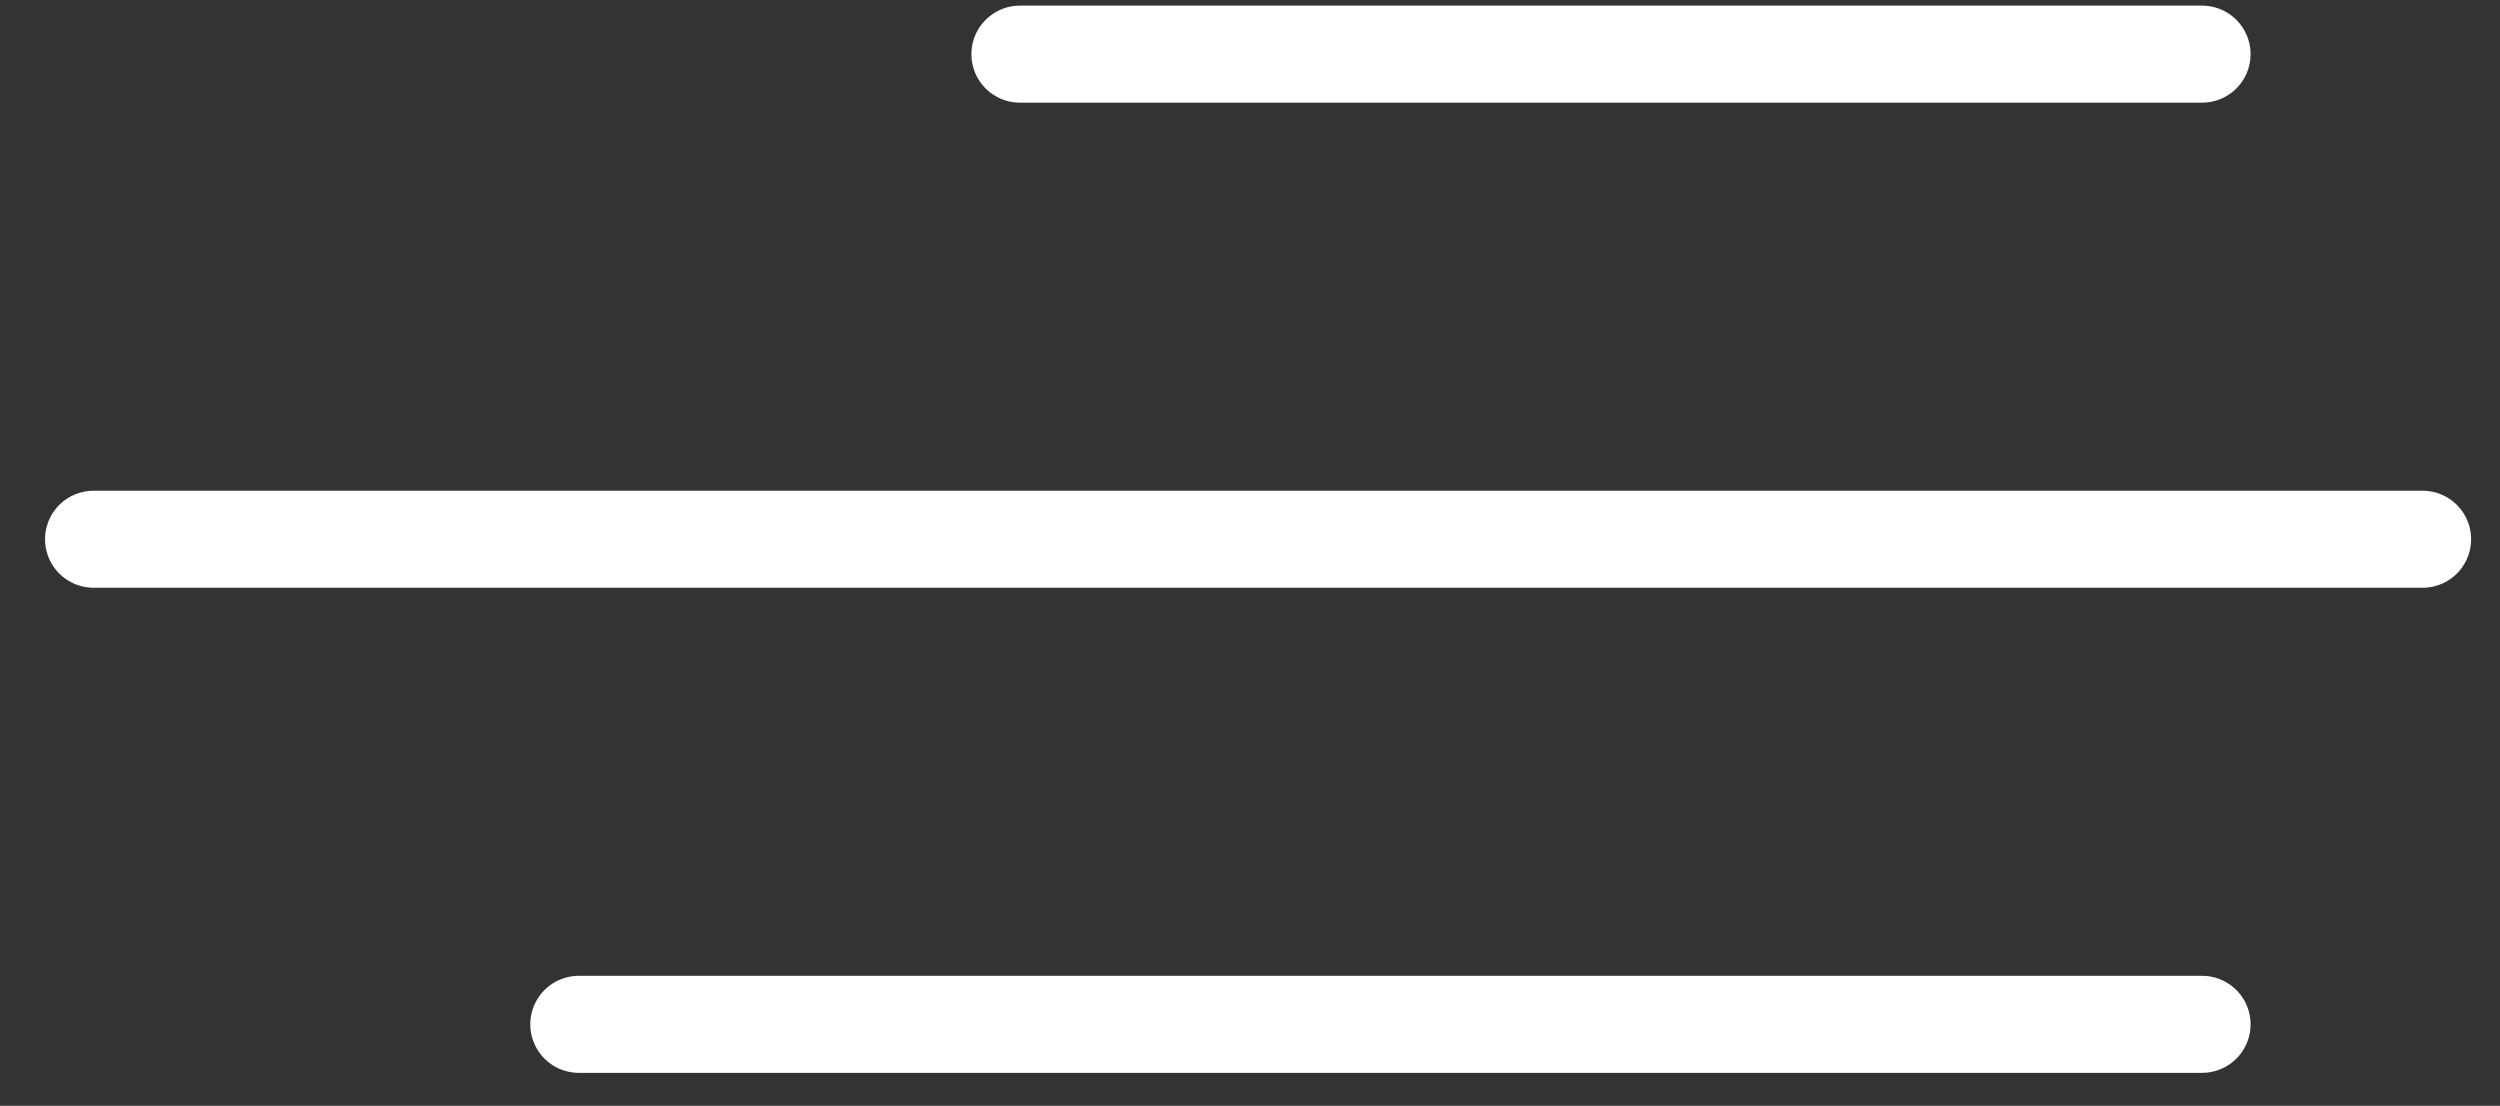
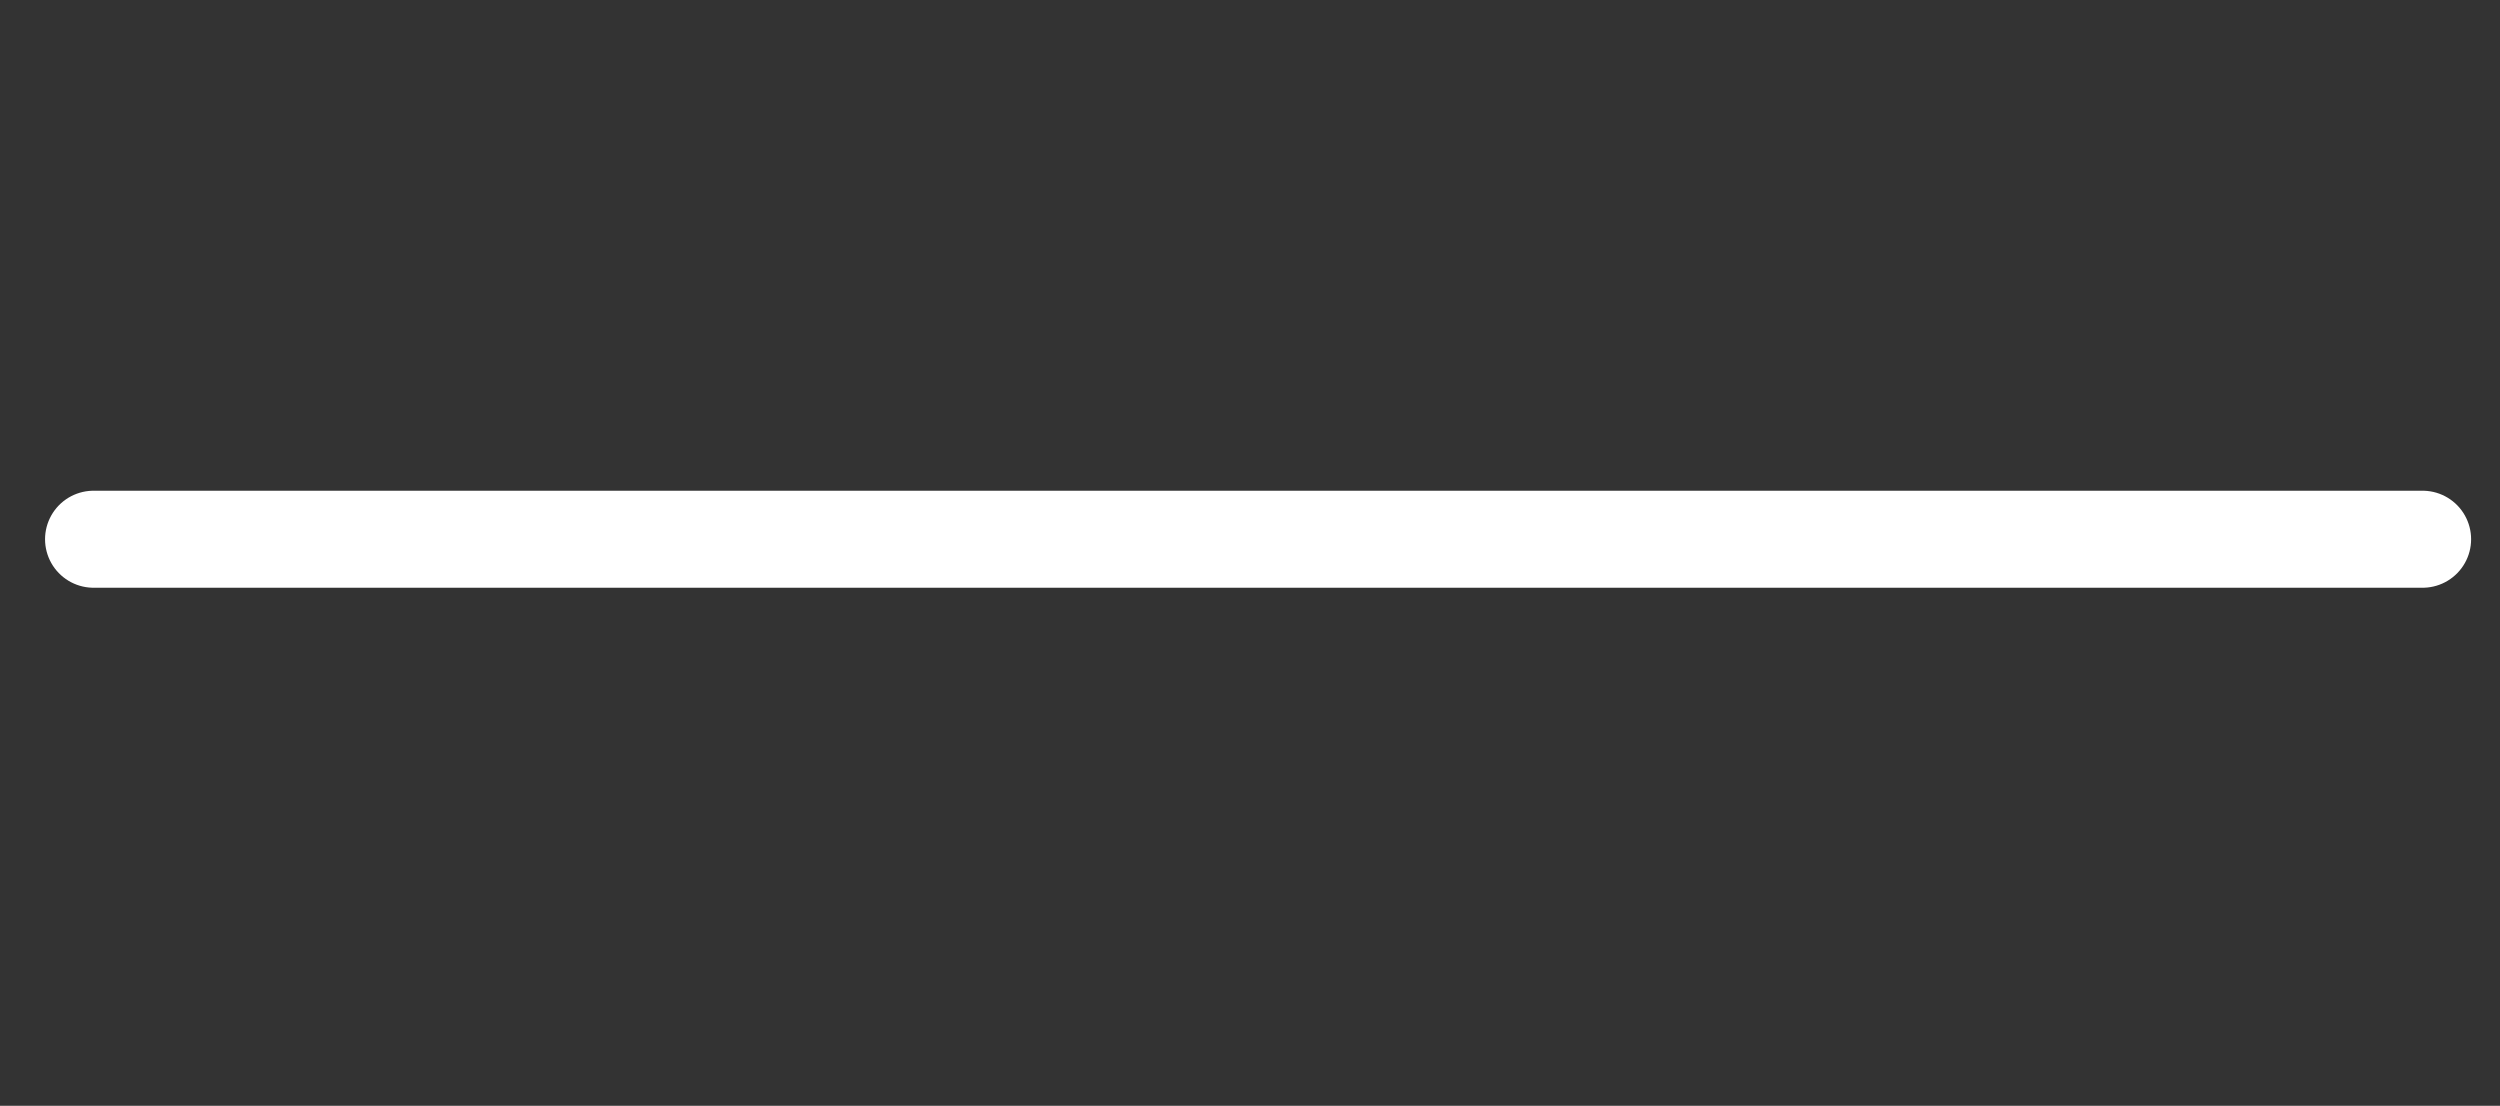
<svg xmlns="http://www.w3.org/2000/svg" width="52" height="23" viewBox="0 0 52 23" fill="none">
  <rect x="0" y="0" width="52" height="23" fill="#333333" stroke="none" />
-   <line x1="45.803" y1="1.126" x2="21.214" y2="1.126" stroke="white" stroke-width="2.018" stroke-linecap="round" />
  <line x1="50.39" y1="11.216" x2="1.946" y2="11.216" stroke="white" stroke-width="2.018" stroke-linecap="round" />
-   <line x1="45.803" y1="21.306" x2="12.039" y2="21.306" stroke="white" stroke-width="2.018" stroke-linecap="round" />
</svg>